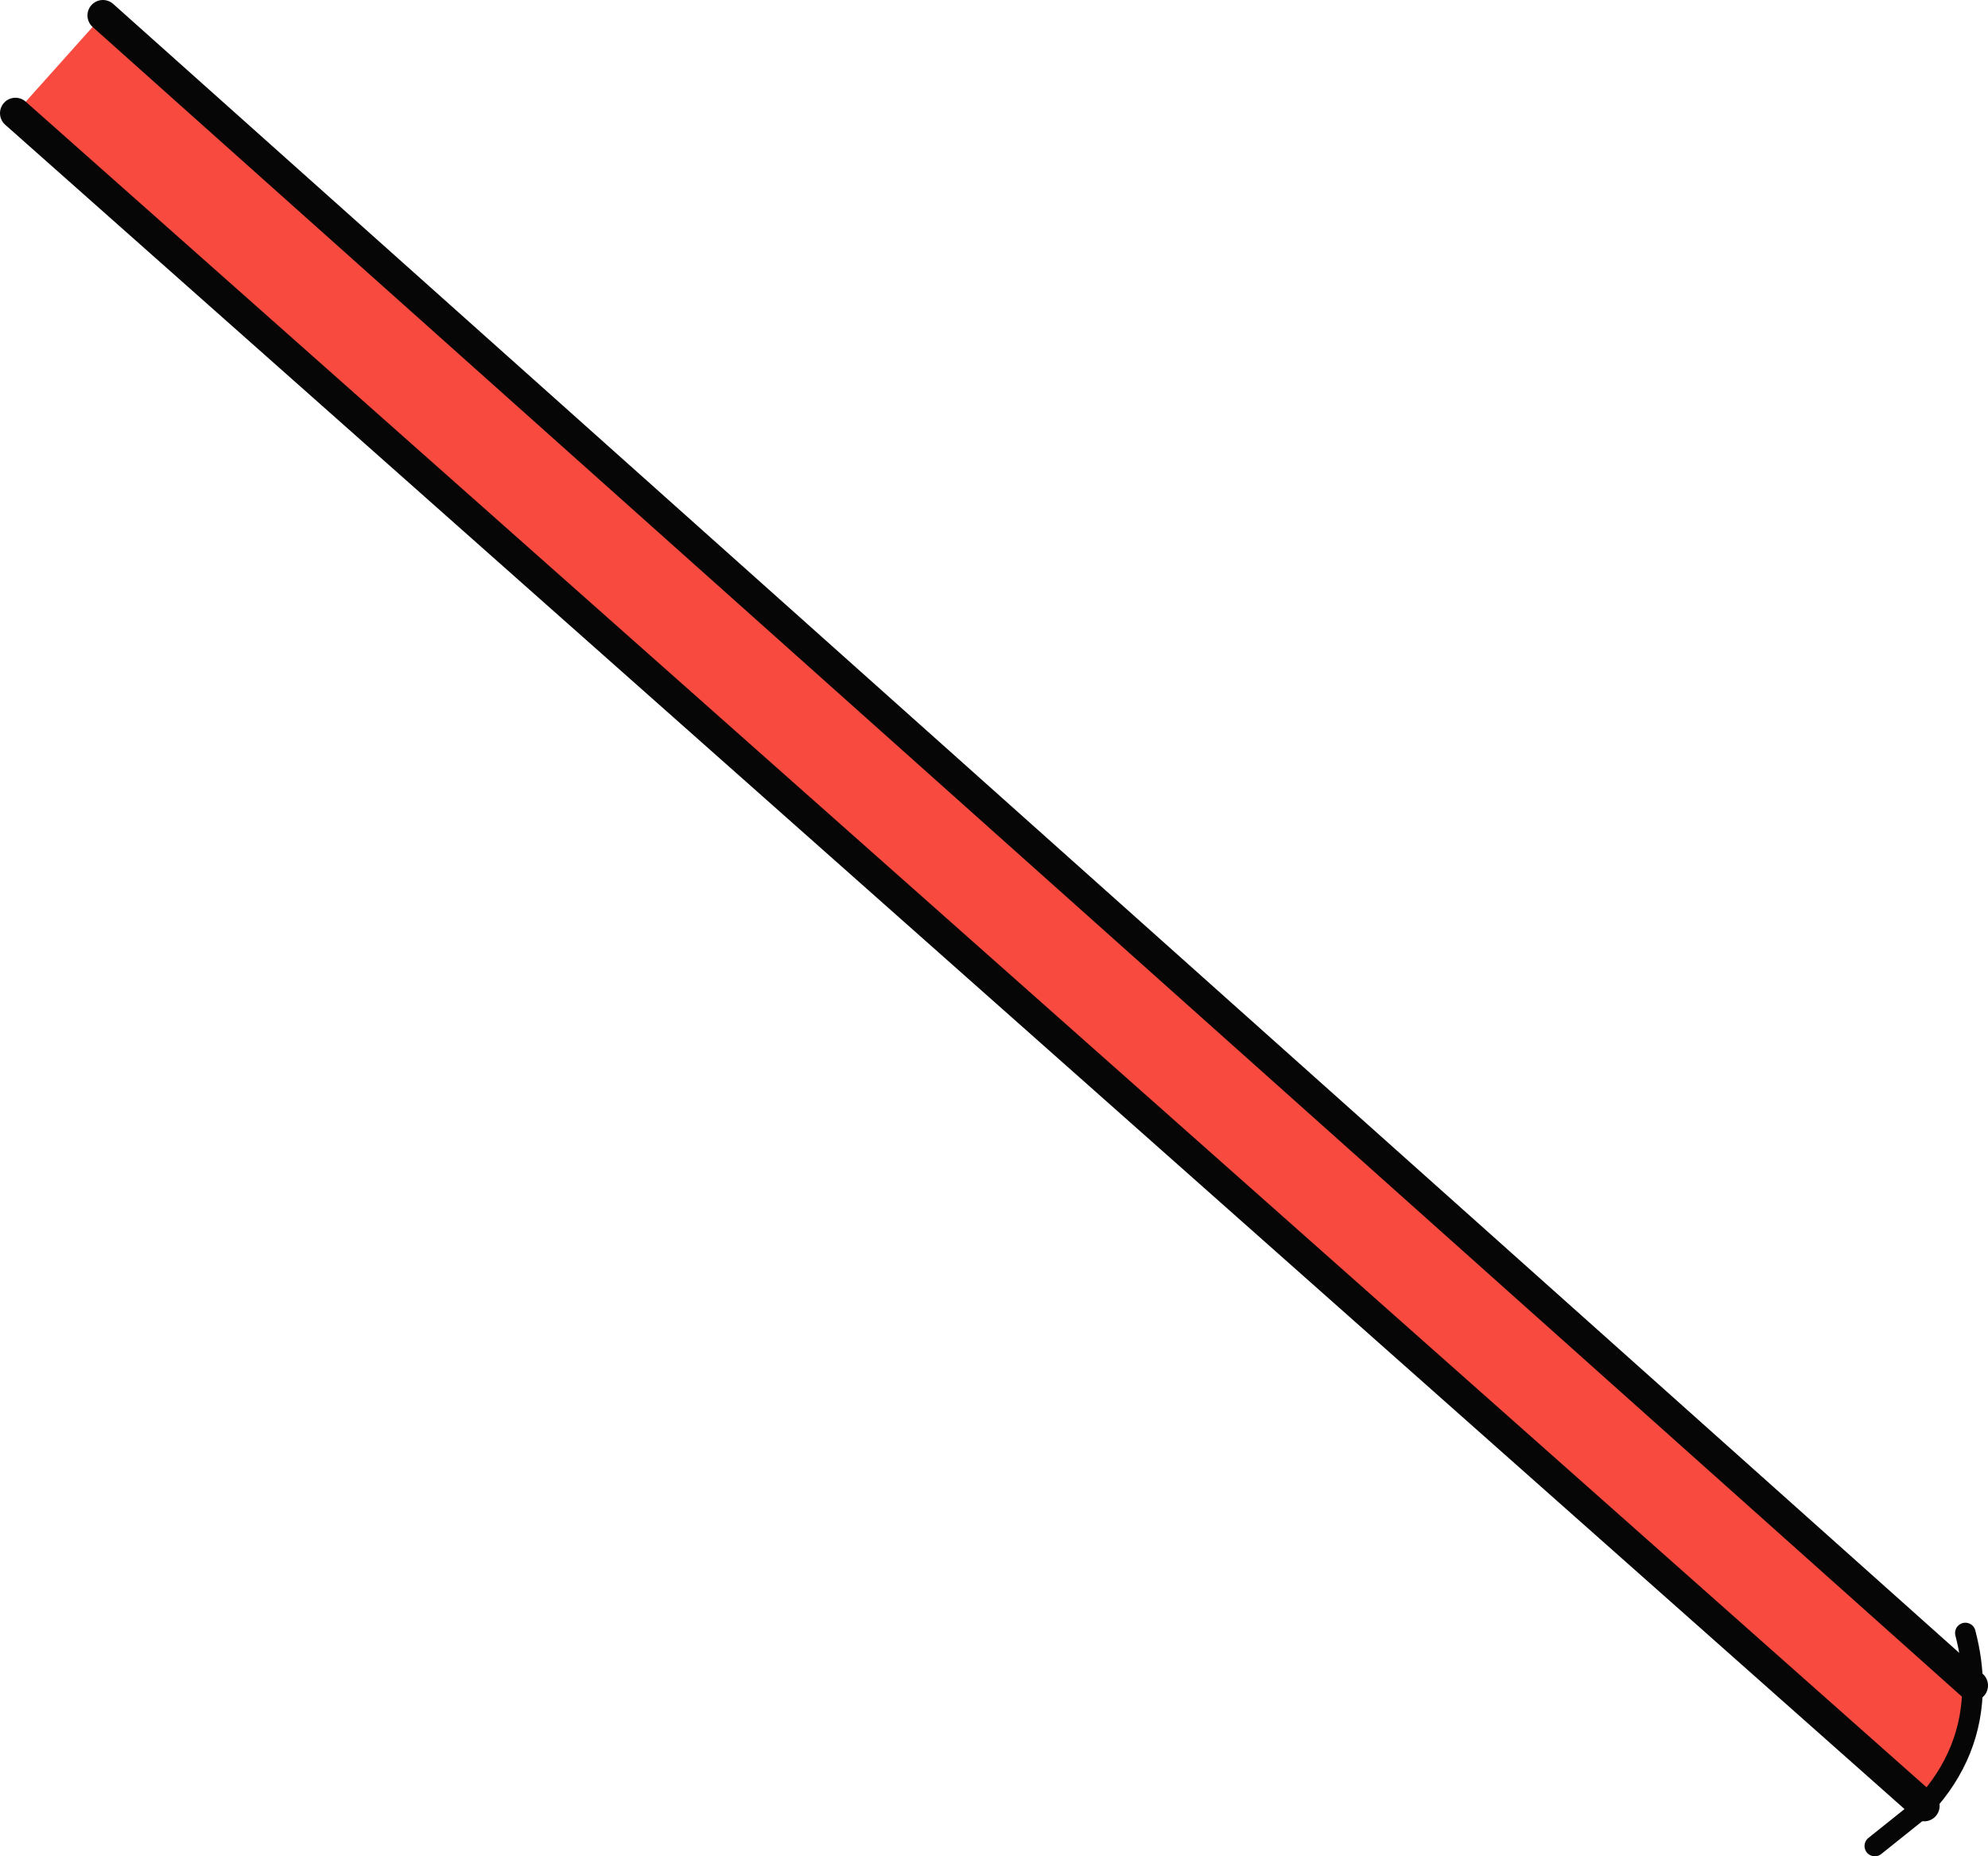
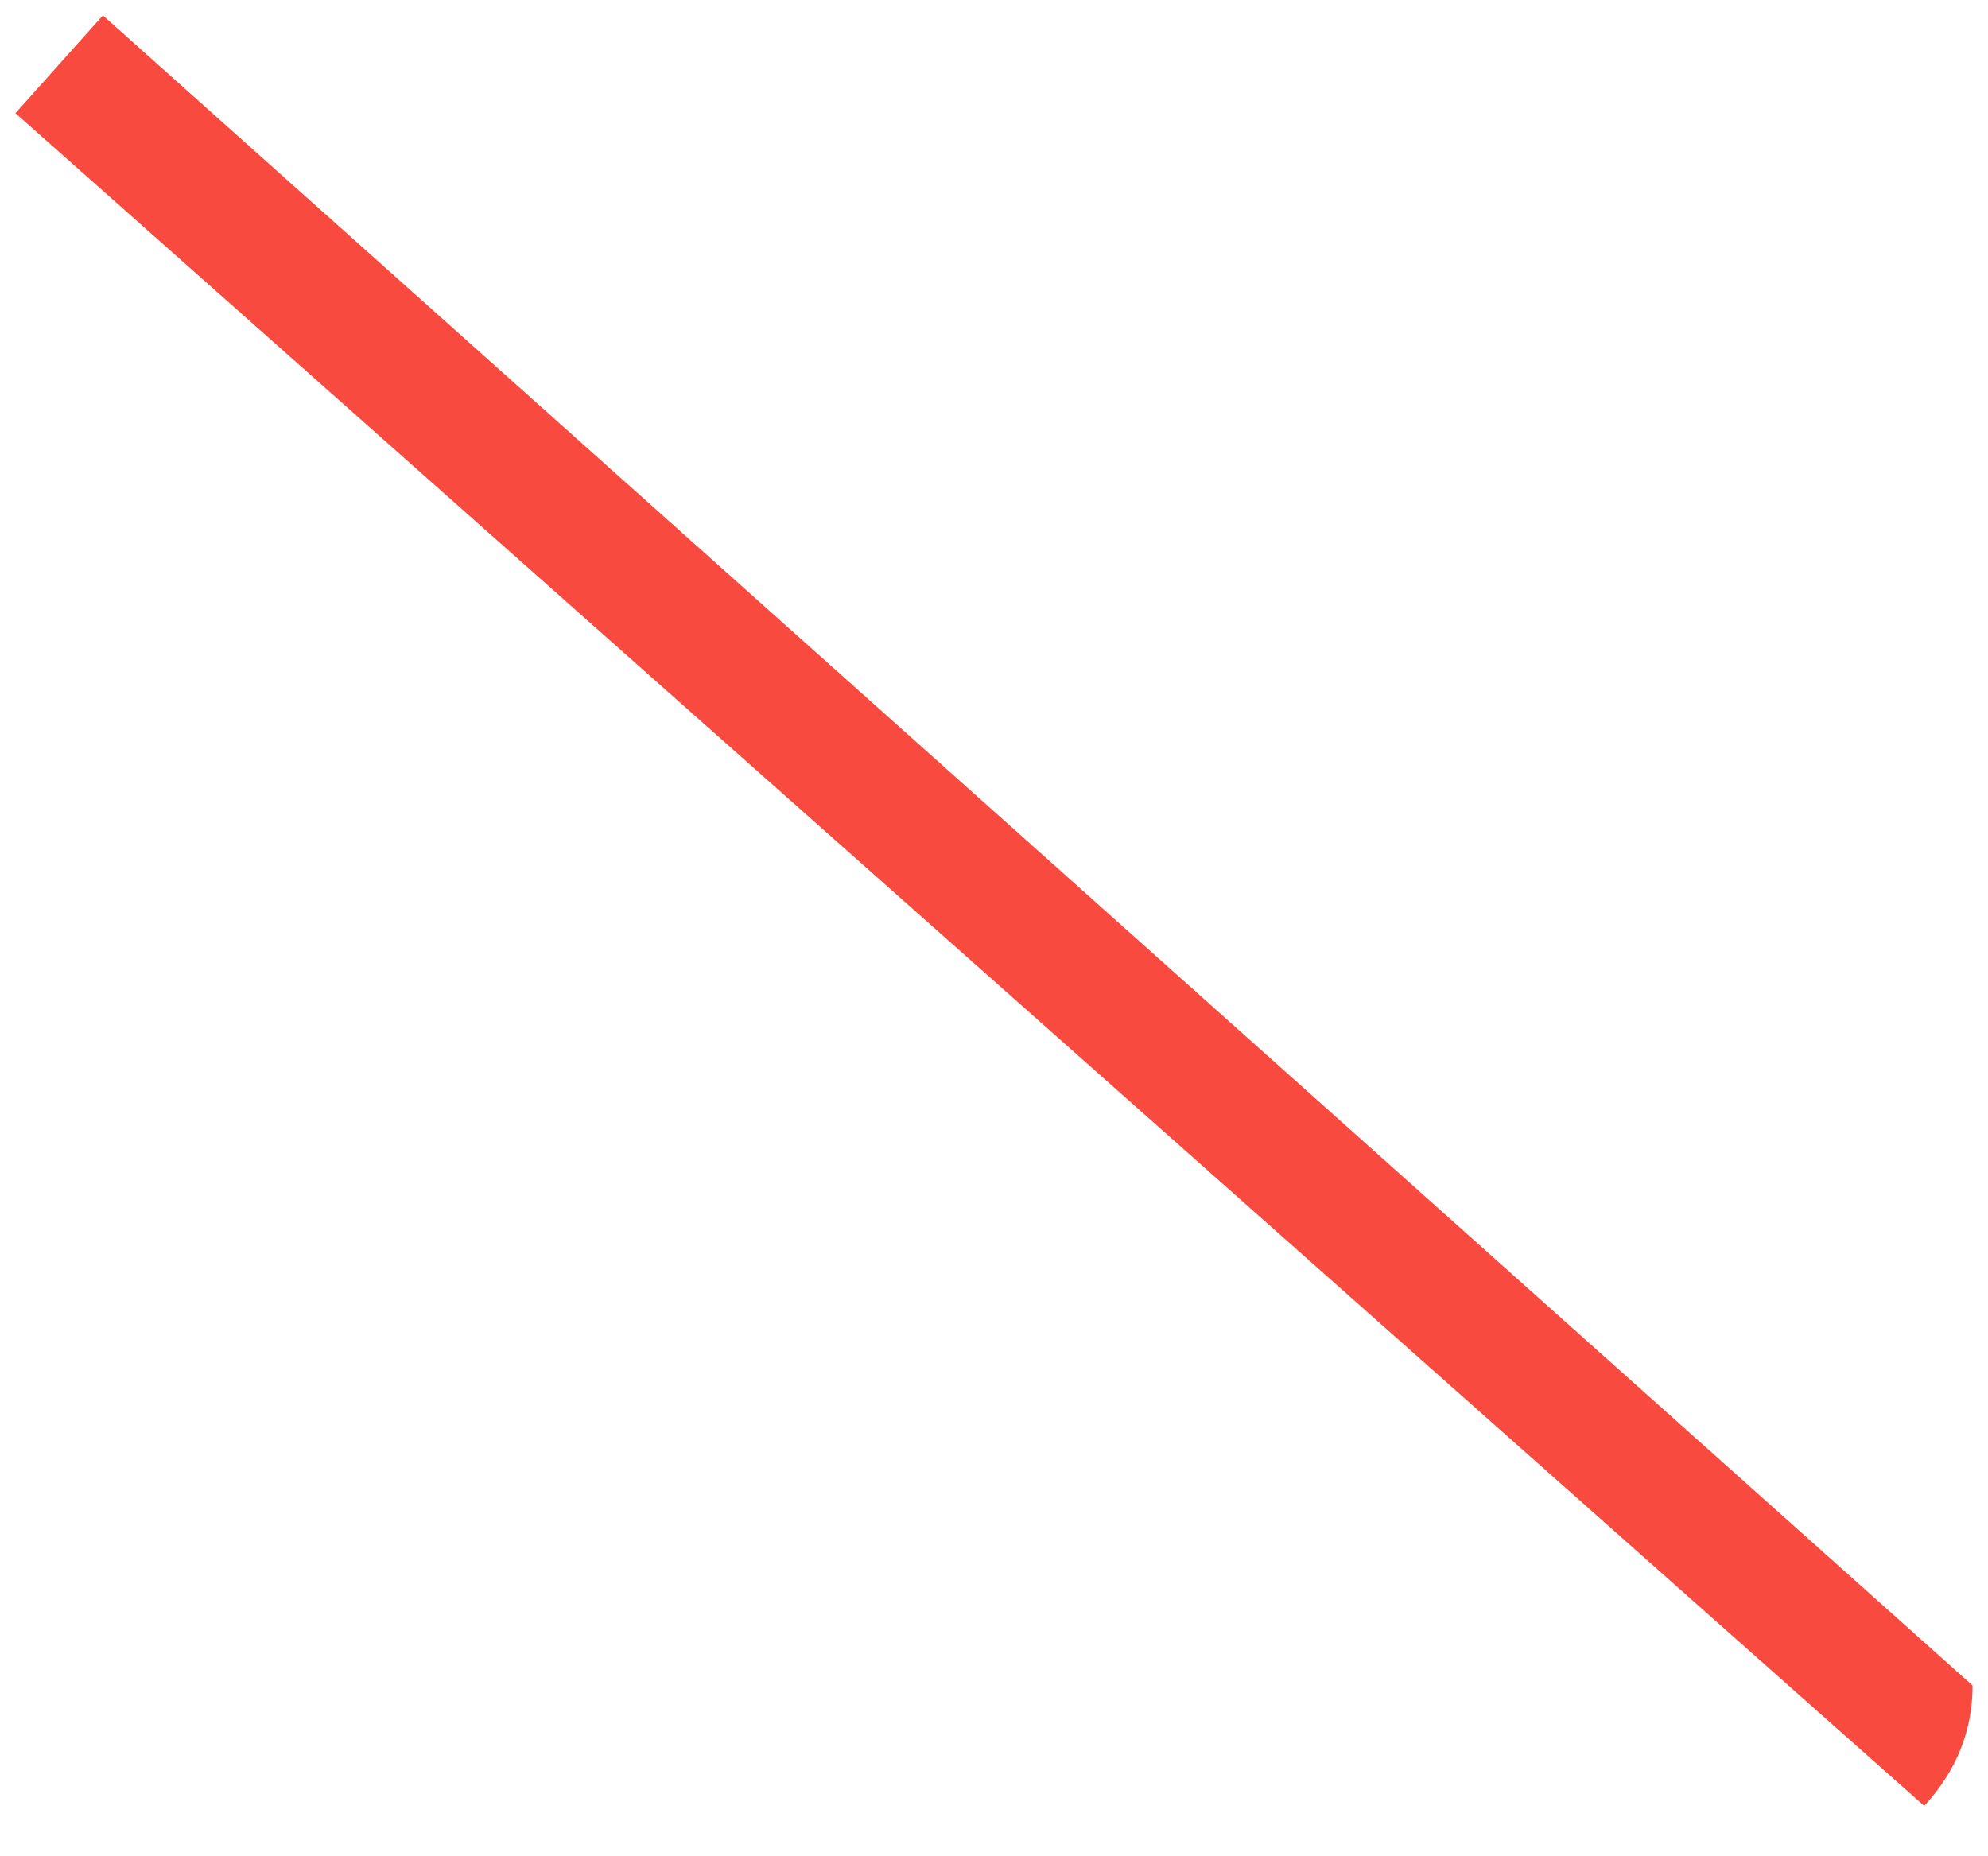
<svg xmlns="http://www.w3.org/2000/svg" height="90.2px" width="96.6px">
  <g transform="matrix(1.0, 0.0, 0.0, 1.0, 96.05, 85.65)">
    <path d="M-95.3 -80.15 L-91.05 -84.9 -0.2 -3.75 Q-0.2 -0.45 -2.55 2.1 L-95.3 -80.15" fill="#f84a3f" fill-rule="evenodd" stroke="none" />
-     <path d="M-0.2 -3.75 Q-0.2 -4.95 -0.55 -6.3 M-4.95 4.05 L-2.95 2.45 -2.55 2.1 Q-0.2 -0.45 -0.2 -3.75" fill="none" stroke="#060606" stroke-linecap="round" stroke-linejoin="round" stroke-width="1.0" />
-     <path d="M-91.05 -84.9 L-0.2 -3.75 M-2.55 2.1 L-95.3 -80.15" fill="none" stroke="#060606" stroke-linecap="round" stroke-linejoin="round" stroke-width="1.5" />
  </g>
</svg>